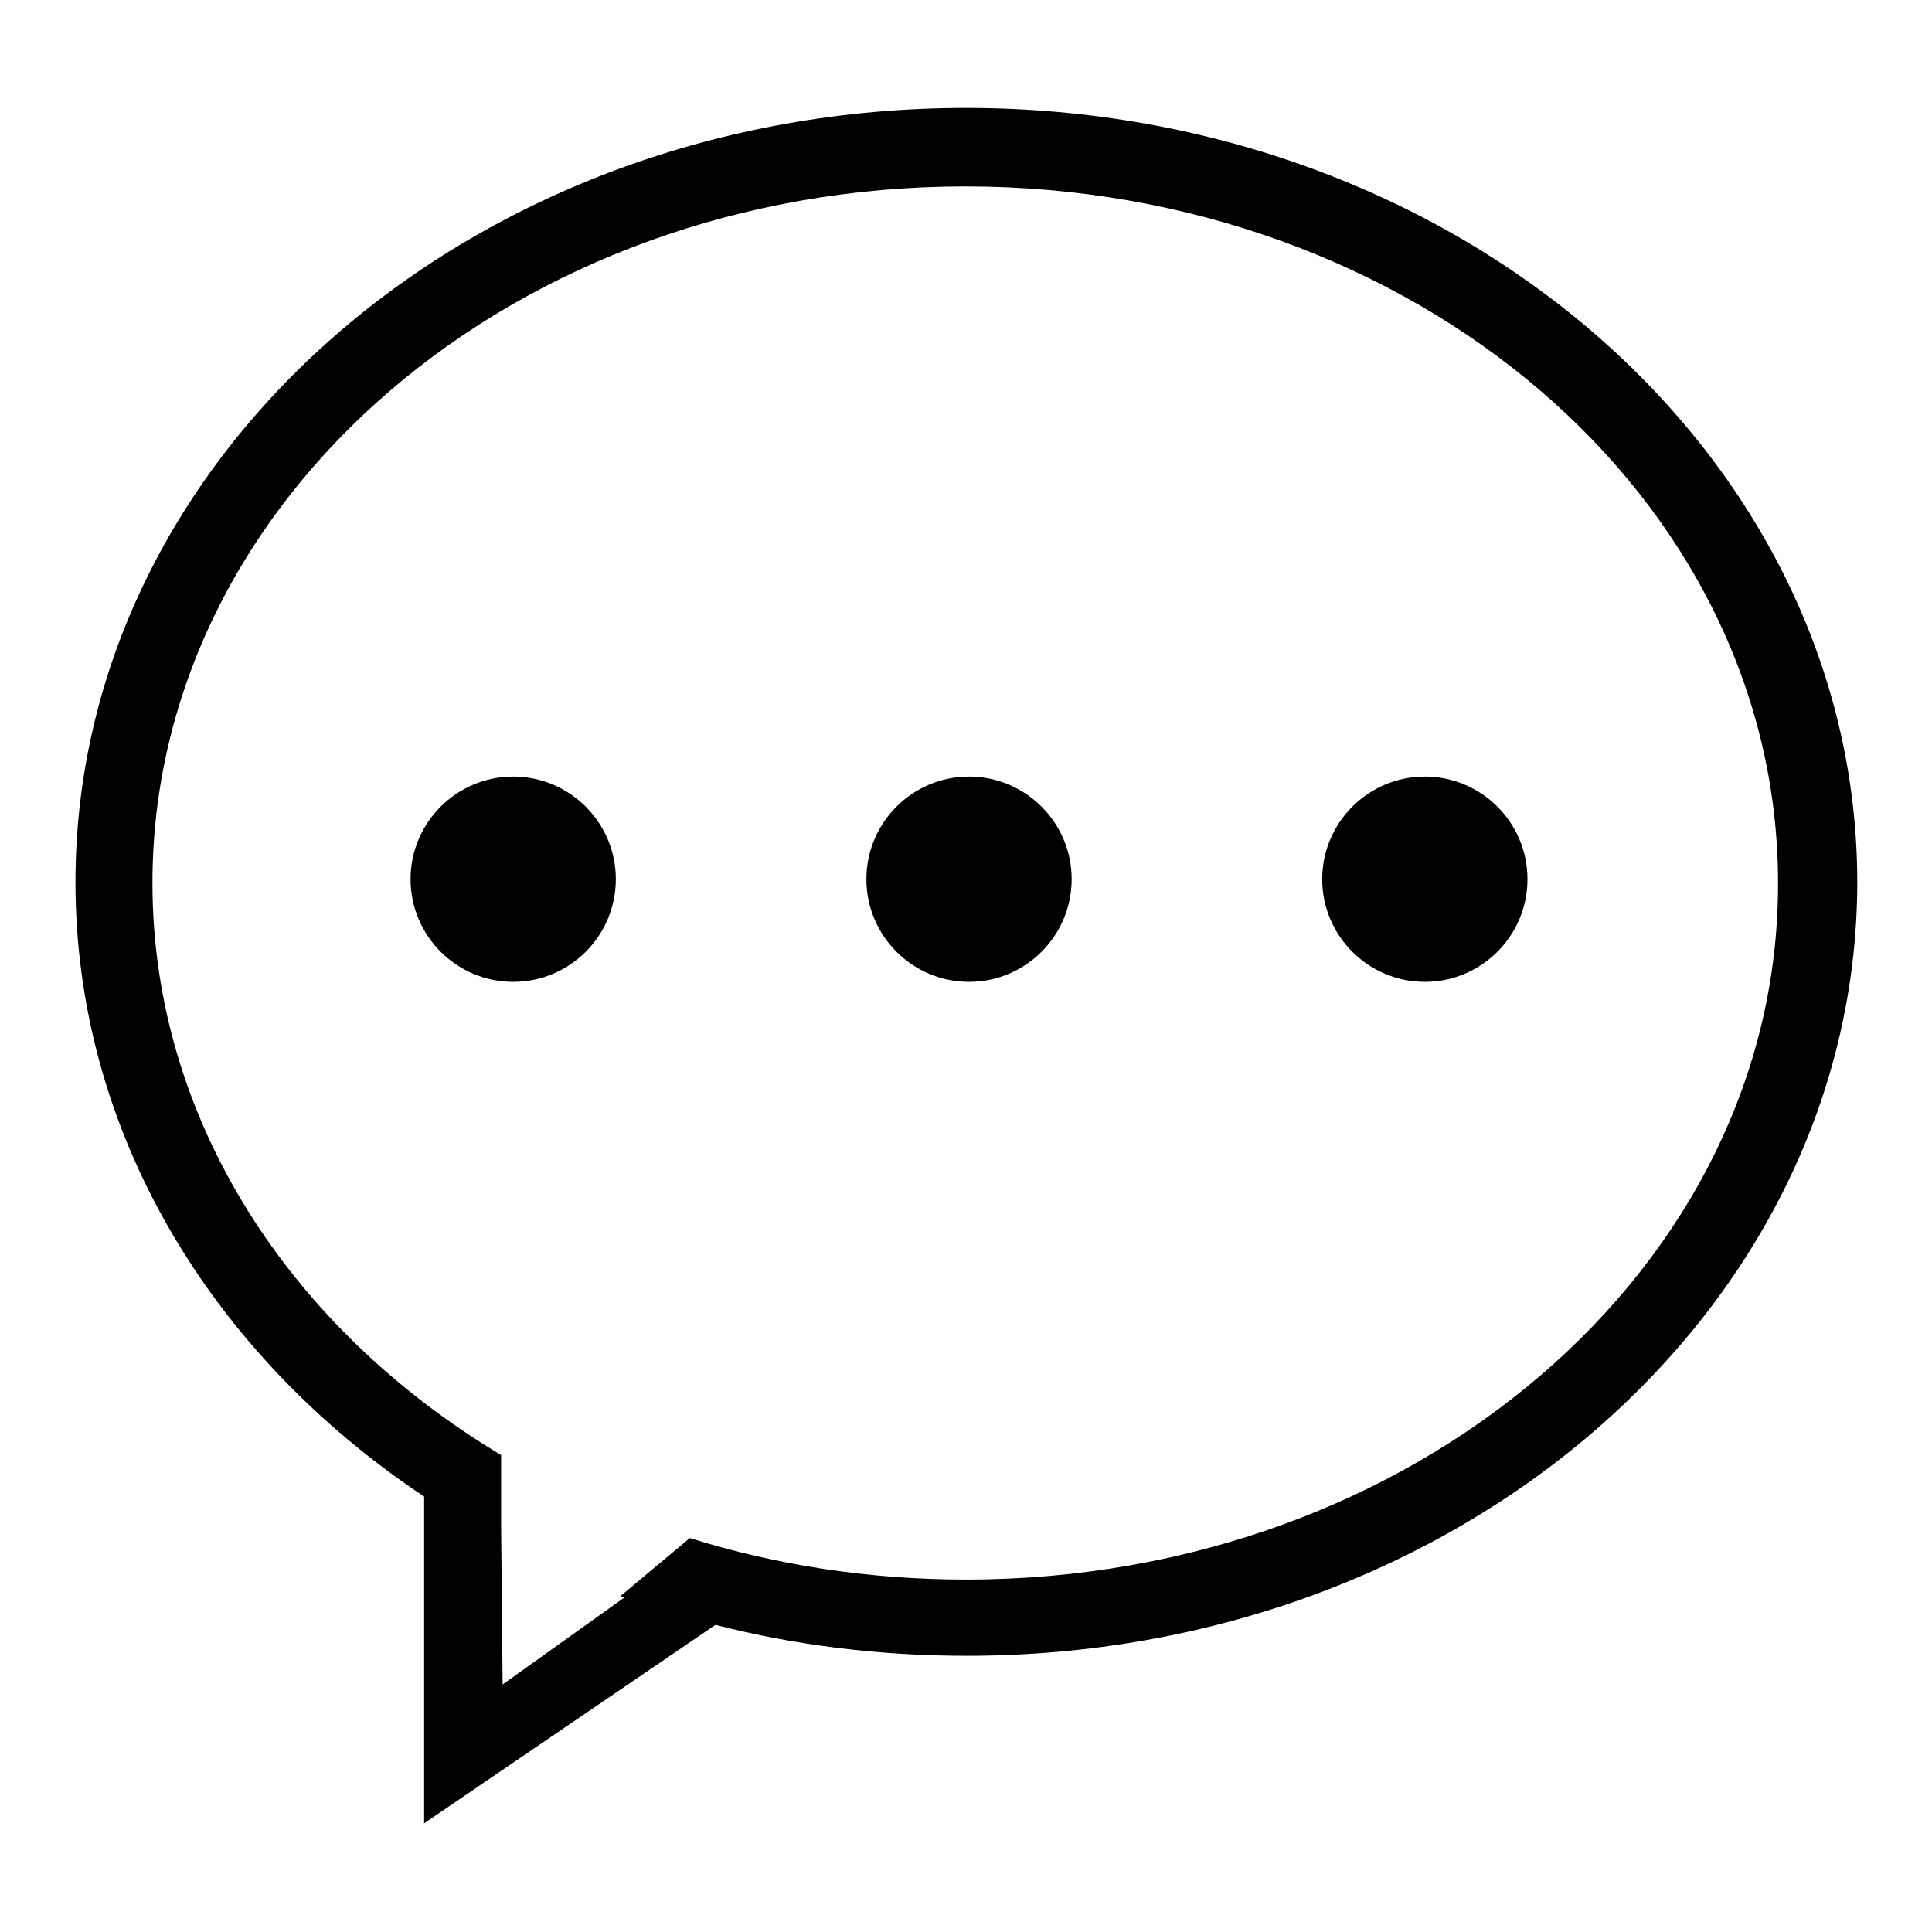
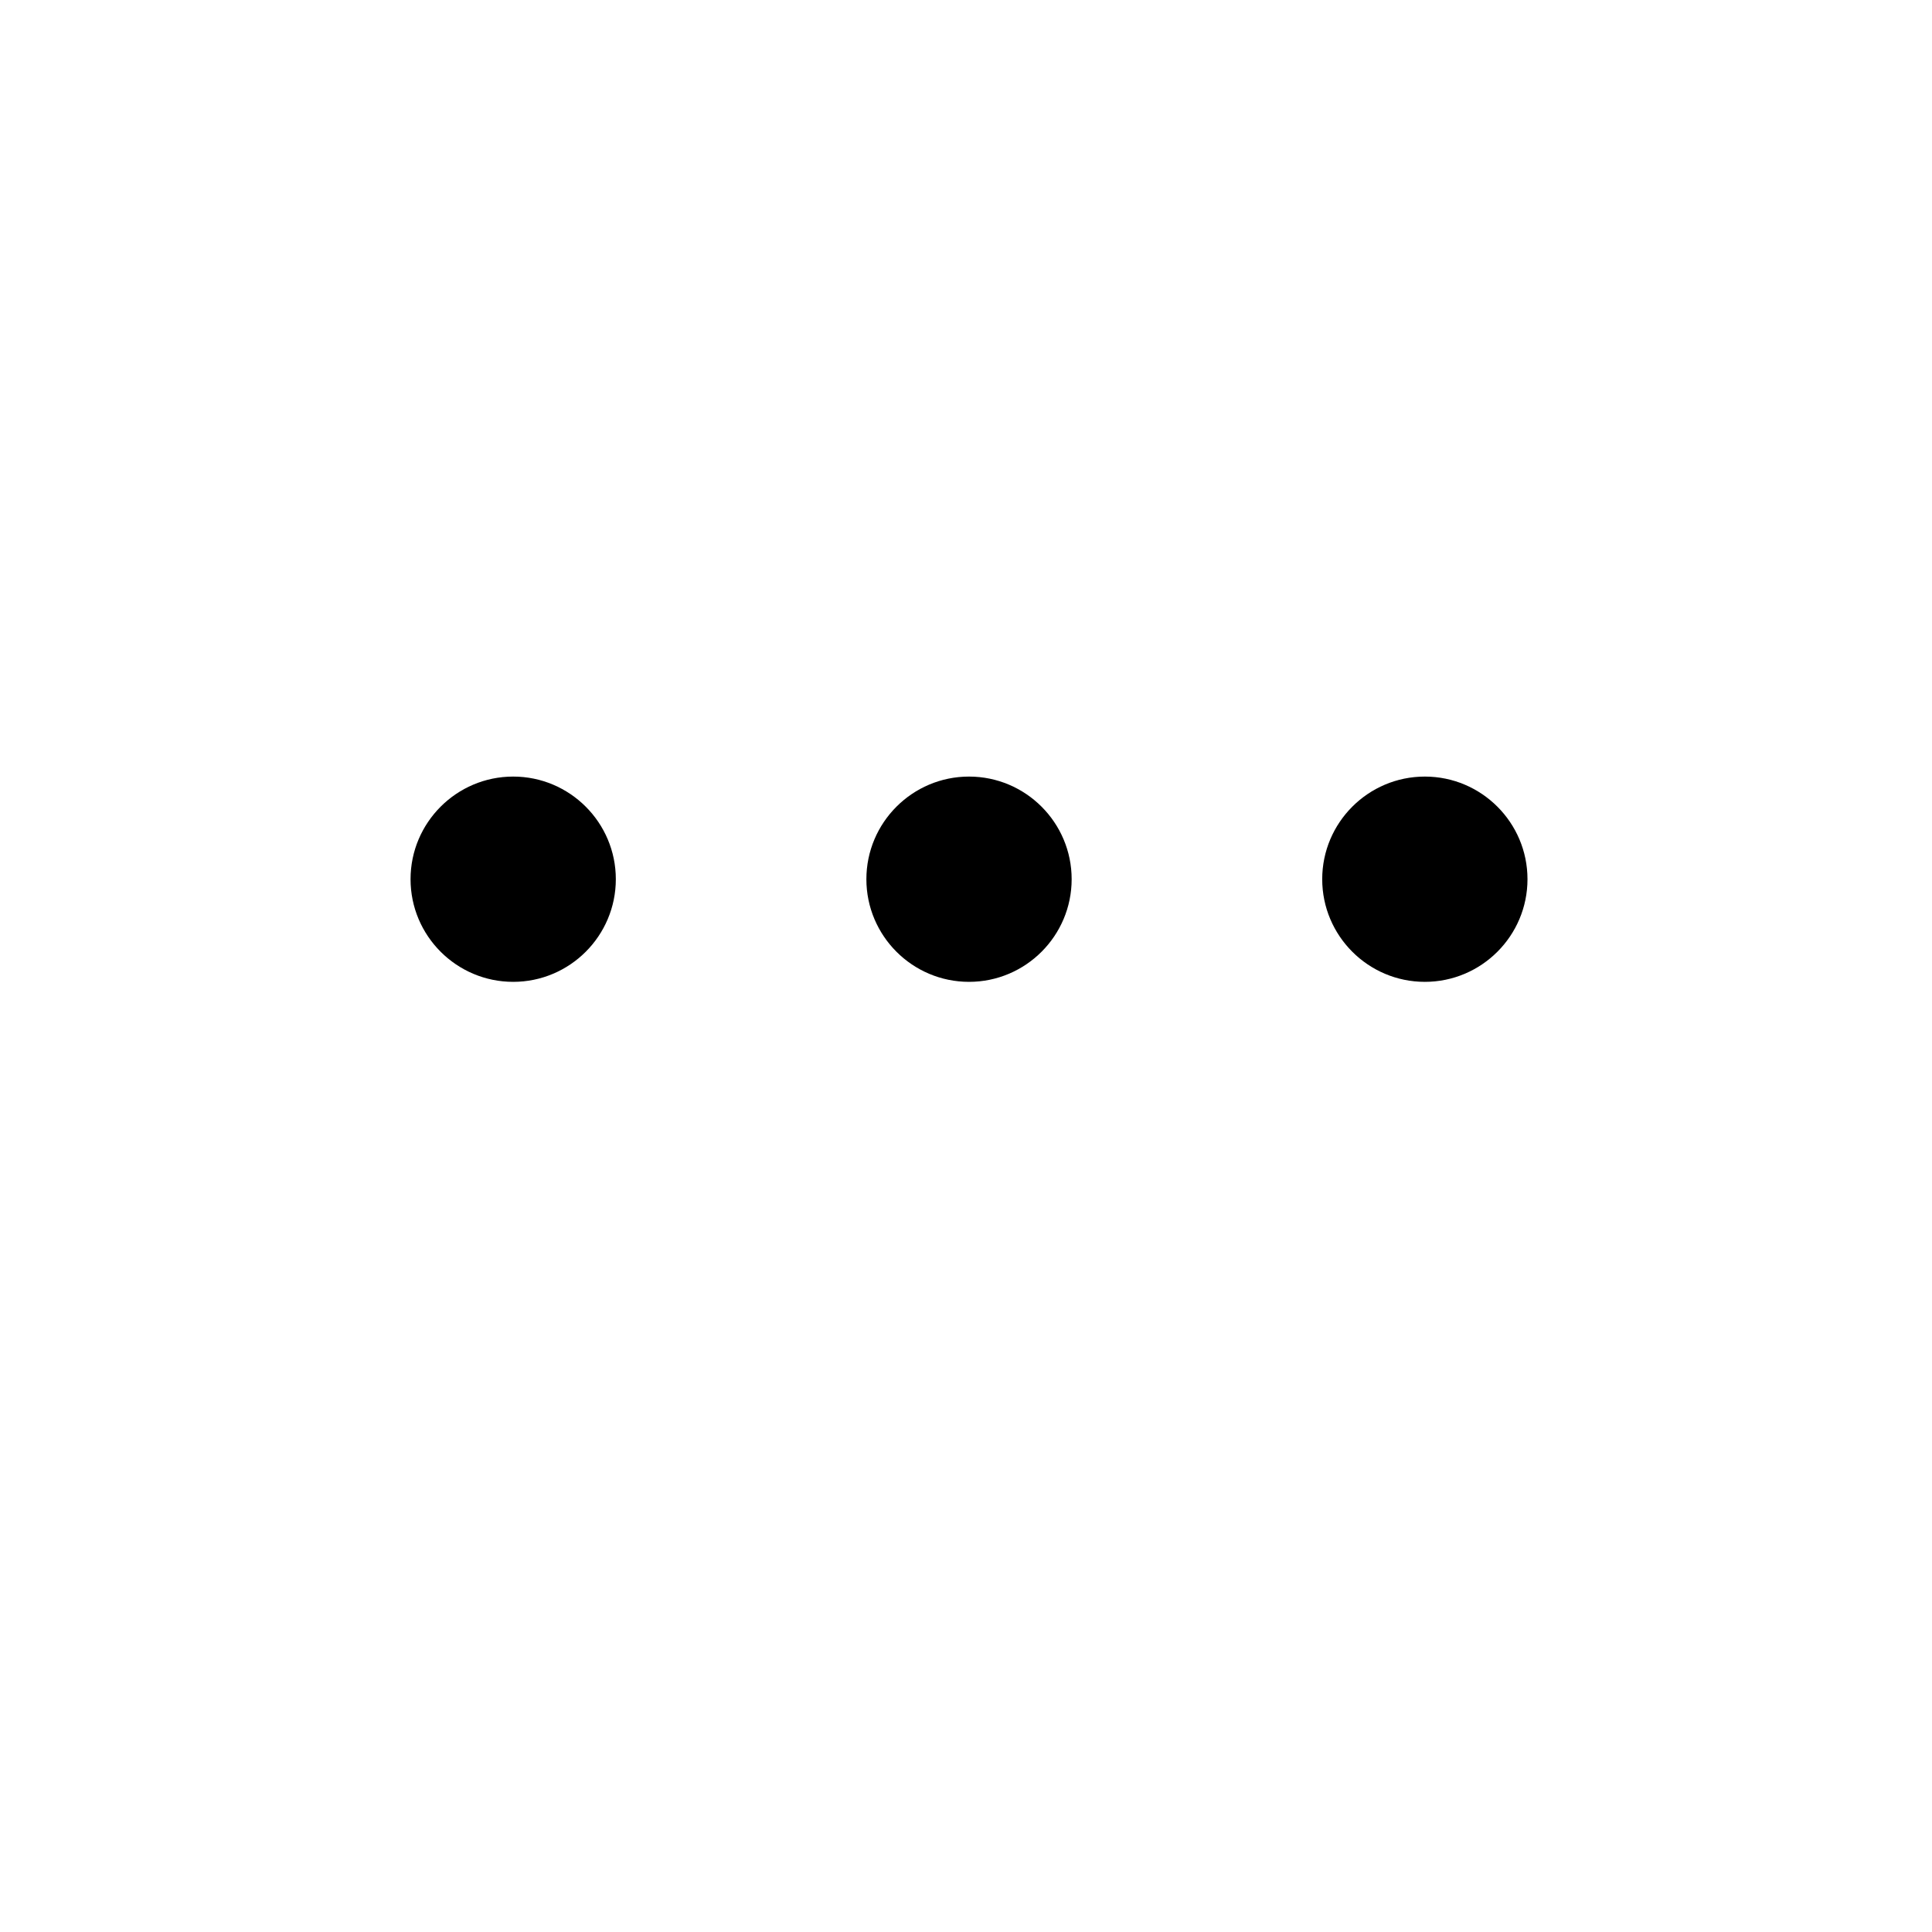
<svg xmlns="http://www.w3.org/2000/svg" version="1.1" x="0px" y="0px" viewBox="0 0 256 256" enable-background="new 0 0 256 256" xml:space="preserve">
  <g>
-     <path fill="#000000" d="M128,14.3c-65.2,0-118,45.9-118,102.6c0,33.2,18.1,62.7,46.2,81.4l0,43.3l38.6-26.3 c10.5,2.7,21.7,4.1,33.3,4.1c65.2,0,118-45.9,118-102.6C246,60.3,193.2,14.3,128,14.3L128,14.3z M128,209.3 c-12.8,0-25.1-1.9-36.6-5.5l-9.2,7.7c0.2,0.1,0.4,0.1,0.5,0.2l-16.1,11.5l-0.2-21v-9.4c-27.9-16.7-46.2-44.4-46.2-75.8 c0-51,48.2-92.3,107.7-92.3c59.5,0,107.7,41.3,107.7,92.3C235.7,167.9,187.5,209.3,128,209.3L128,209.3z" />
    <path fill="#000000" d="M54.4,116.5c0,7.5,6.1,13.6,13.6,13.6c7.5,0,13.6-6.1,13.6-13.6c0-7.5-6.1-13.6-13.6-13.6 C60.5,102.9,54.4,109,54.4,116.5z M114.8,116.5c0,7.5,6.1,13.6,13.6,13.6c7.5,0,13.6-6.1,13.6-13.6c0-7.5-6.1-13.6-13.6-13.6 C120.9,102.9,114.8,109,114.8,116.5z M175.2,116.5c0,7.5,6.1,13.6,13.6,13.6c7.5,0,13.6-6.1,13.6-13.6c0-7.5-6.1-13.6-13.6-13.6 C181.3,102.9,175.2,109,175.2,116.5z" />
  </g>
</svg>